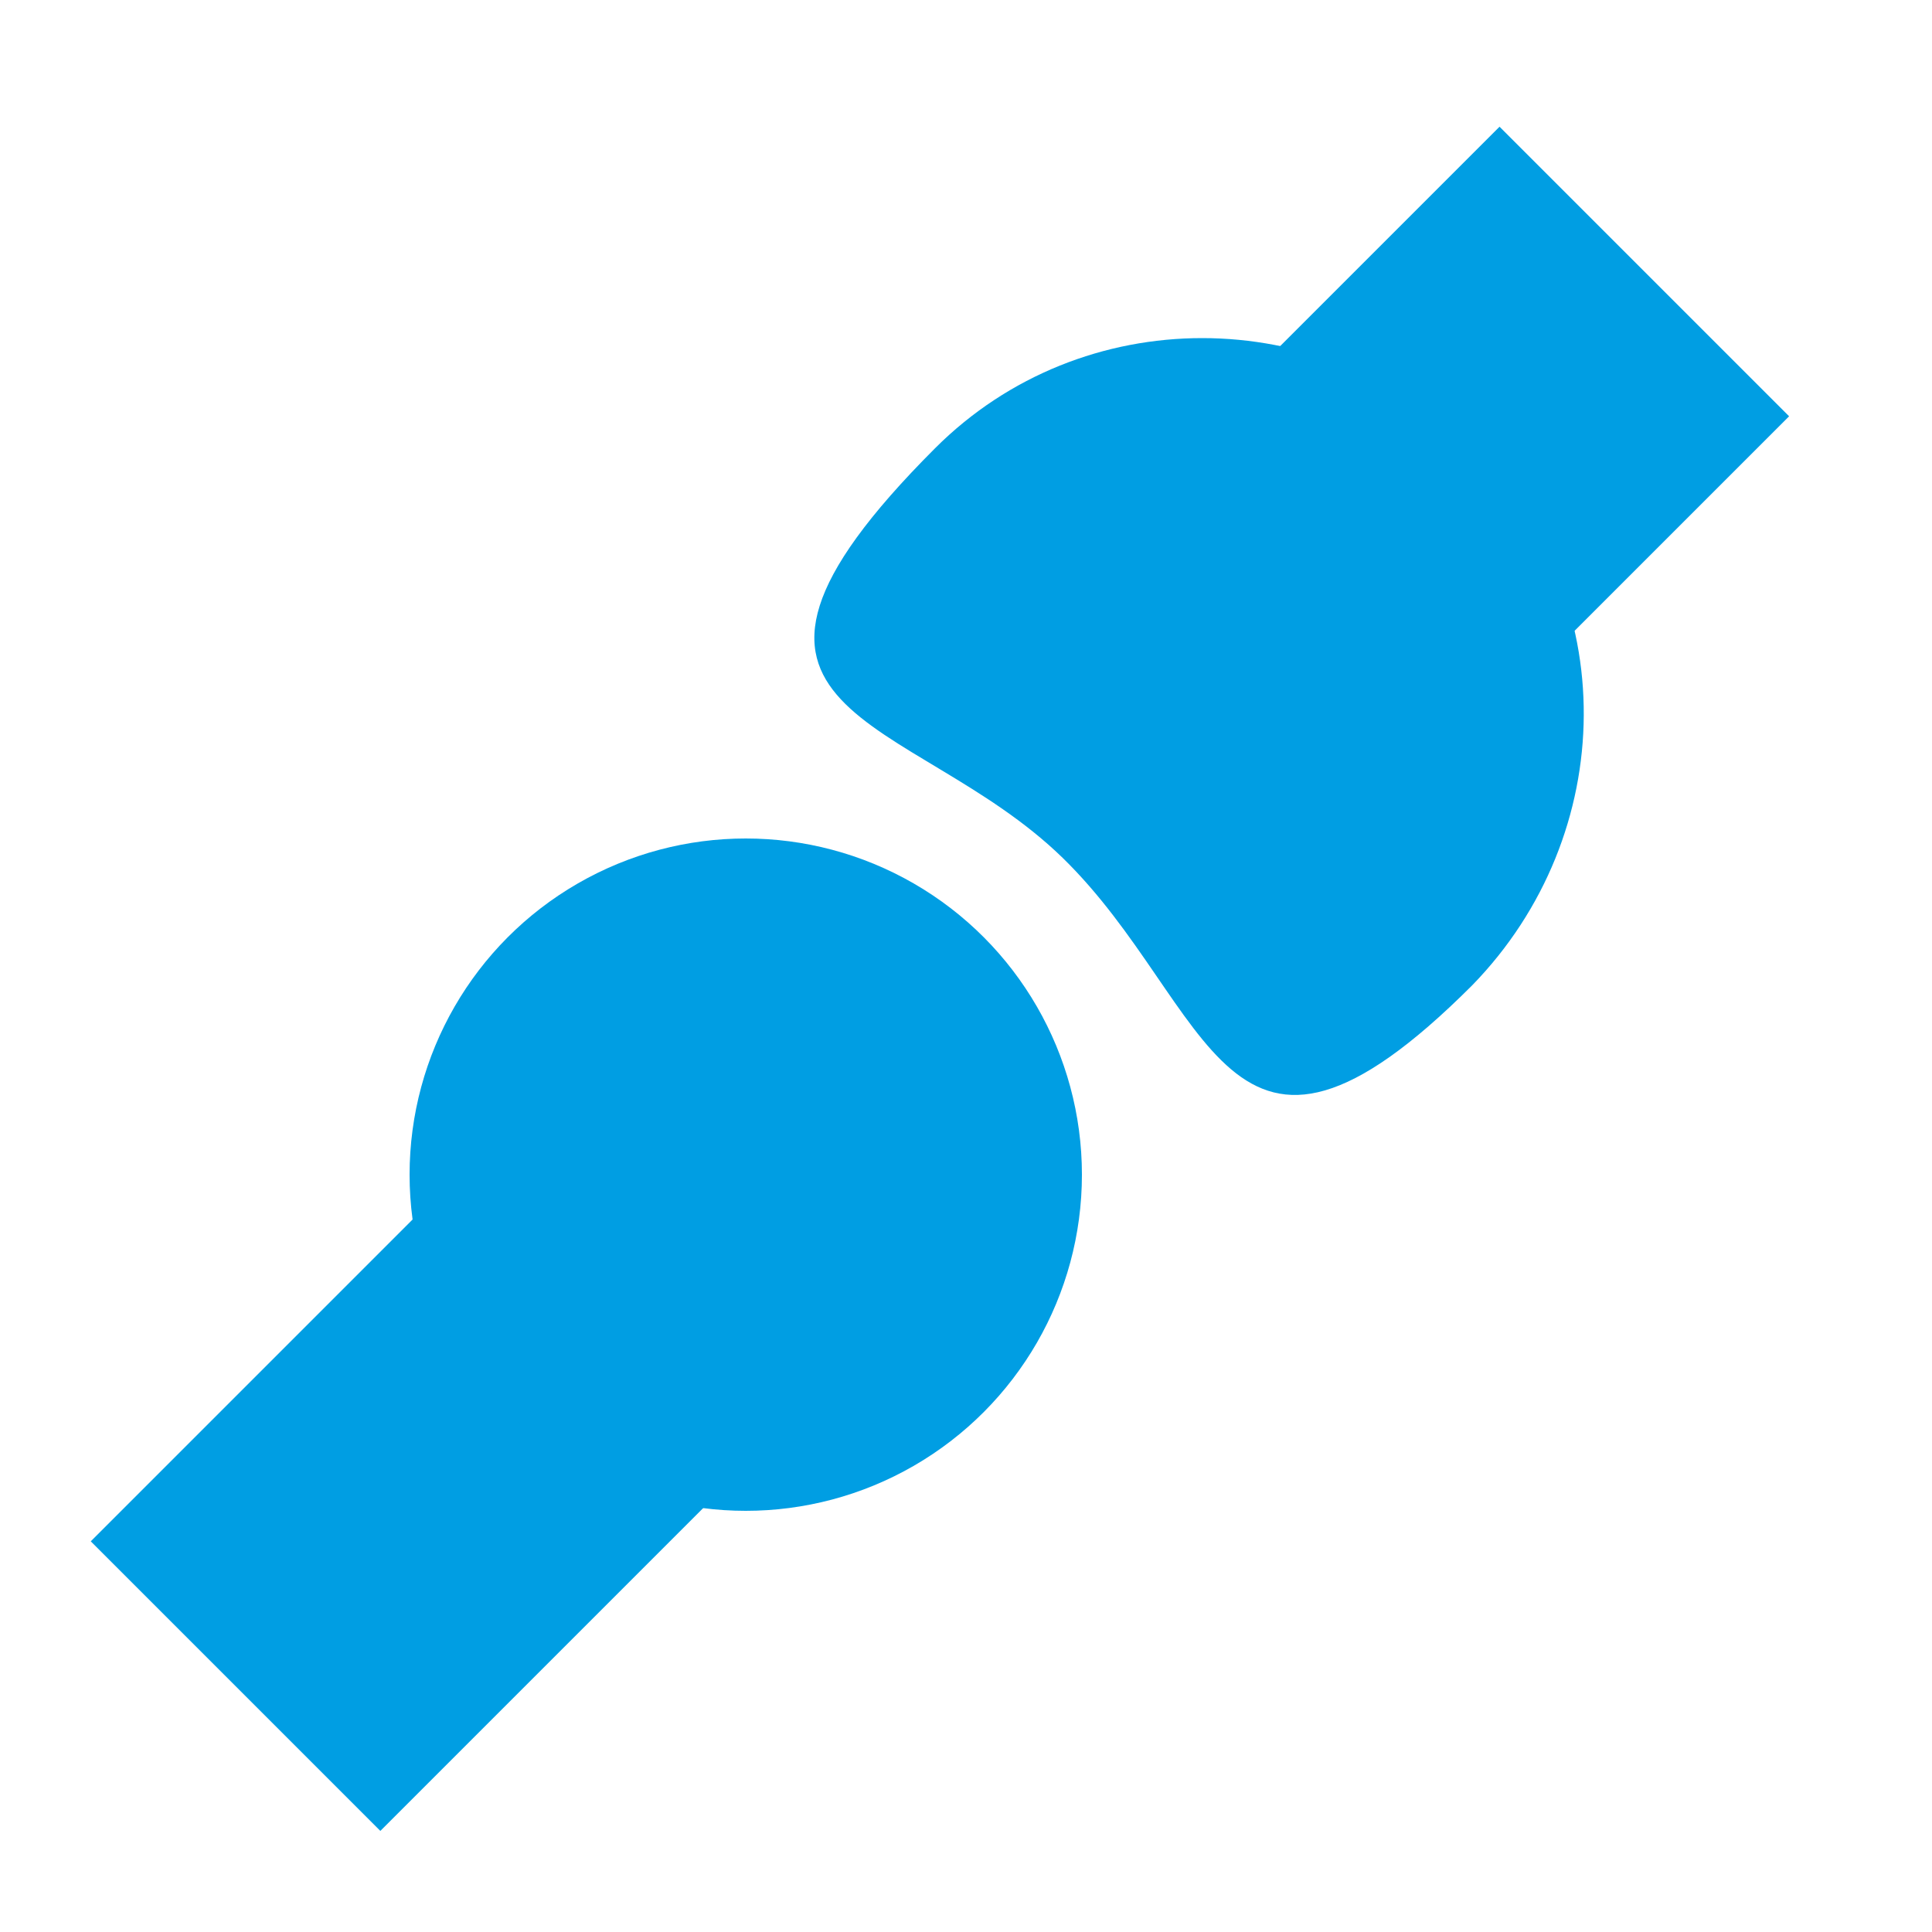
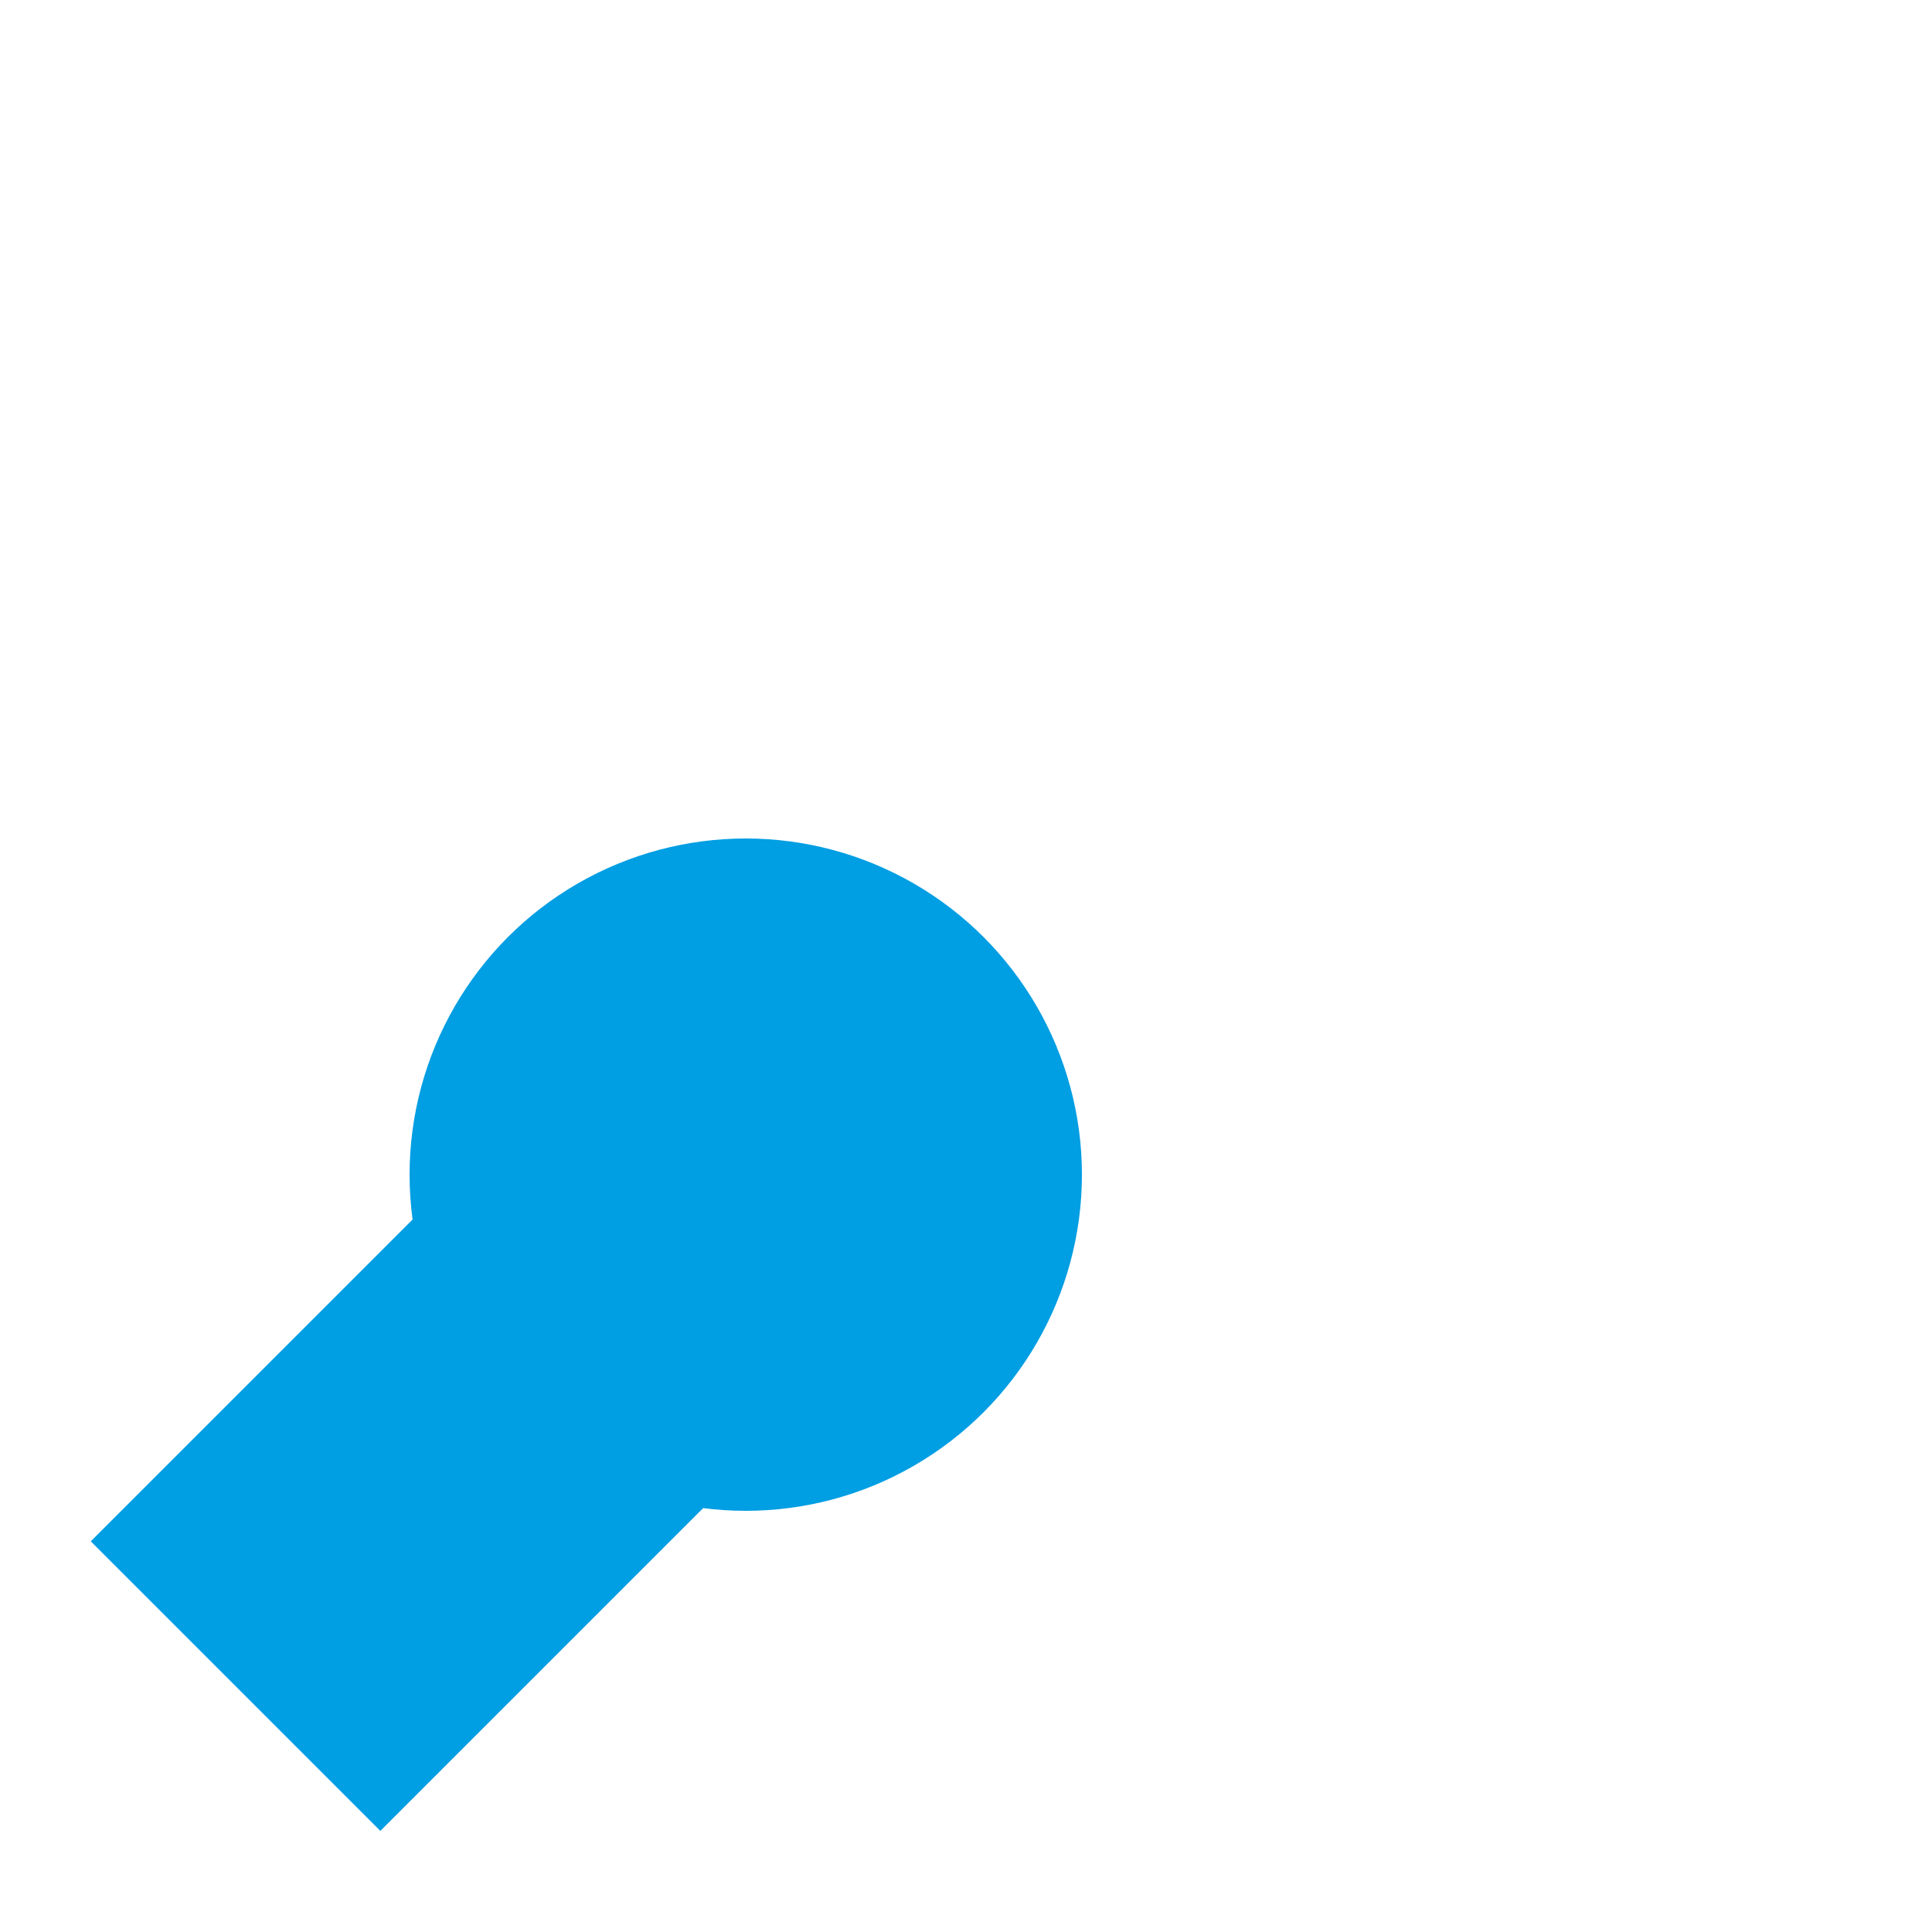
<svg xmlns="http://www.w3.org/2000/svg" version="1.1" id="Ebene_1" x="0px" y="0px" viewBox="0 0 50 50" style="enable-background:new 0 0 50 50;" xml:space="preserve">
  <style type="text/css">
	.st0{fill:#FFFFFF;}
	.st1{fill:#009EE3;}
	.st2{fill:none;stroke:#FFFFFF;stroke-width:2.5;stroke-linecap:round;stroke-linejoin:round;stroke-miterlimit:10;}
	.st3{fill:none;stroke:#FFFFFF;stroke-width:2.782;stroke-linecap:round;stroke-linejoin:round;stroke-miterlimit:10;}
	.st4{fill:none;stroke:#009EE3;stroke-width:3;stroke-miterlimit:10;}
	.st5{fill:none;stroke:#009EE3;stroke-width:2.172;stroke-miterlimit:10;}
	.st6{fill:none;stroke:#FFFFFF;stroke-width:2.172;stroke-miterlimit:10;}
</style>
-   <path class="st1" d="M24.2,11.6c3.8-3.8,10-3.8,13.9,0s3.8,10,0,13.9c-6.4,6.4-6.7,0.5-10.6-3.3S17.2,18.6,24.2,11.6z" />
-   <rect x="31.5" y="4.7" transform="matrix(0.707 0.707 -0.707 0.707 19.86 -22.314)" class="st1" width="10.6" height="16.2" />
  <rect x="6.5" y="29.7" transform="matrix(-0.707 -0.707 0.707 -0.707 -6.559 72.977)" class="st1" width="10.6" height="16.2" />
  <circle class="st1" cx="19.3" cy="30.4" r="8.7" />
</svg>